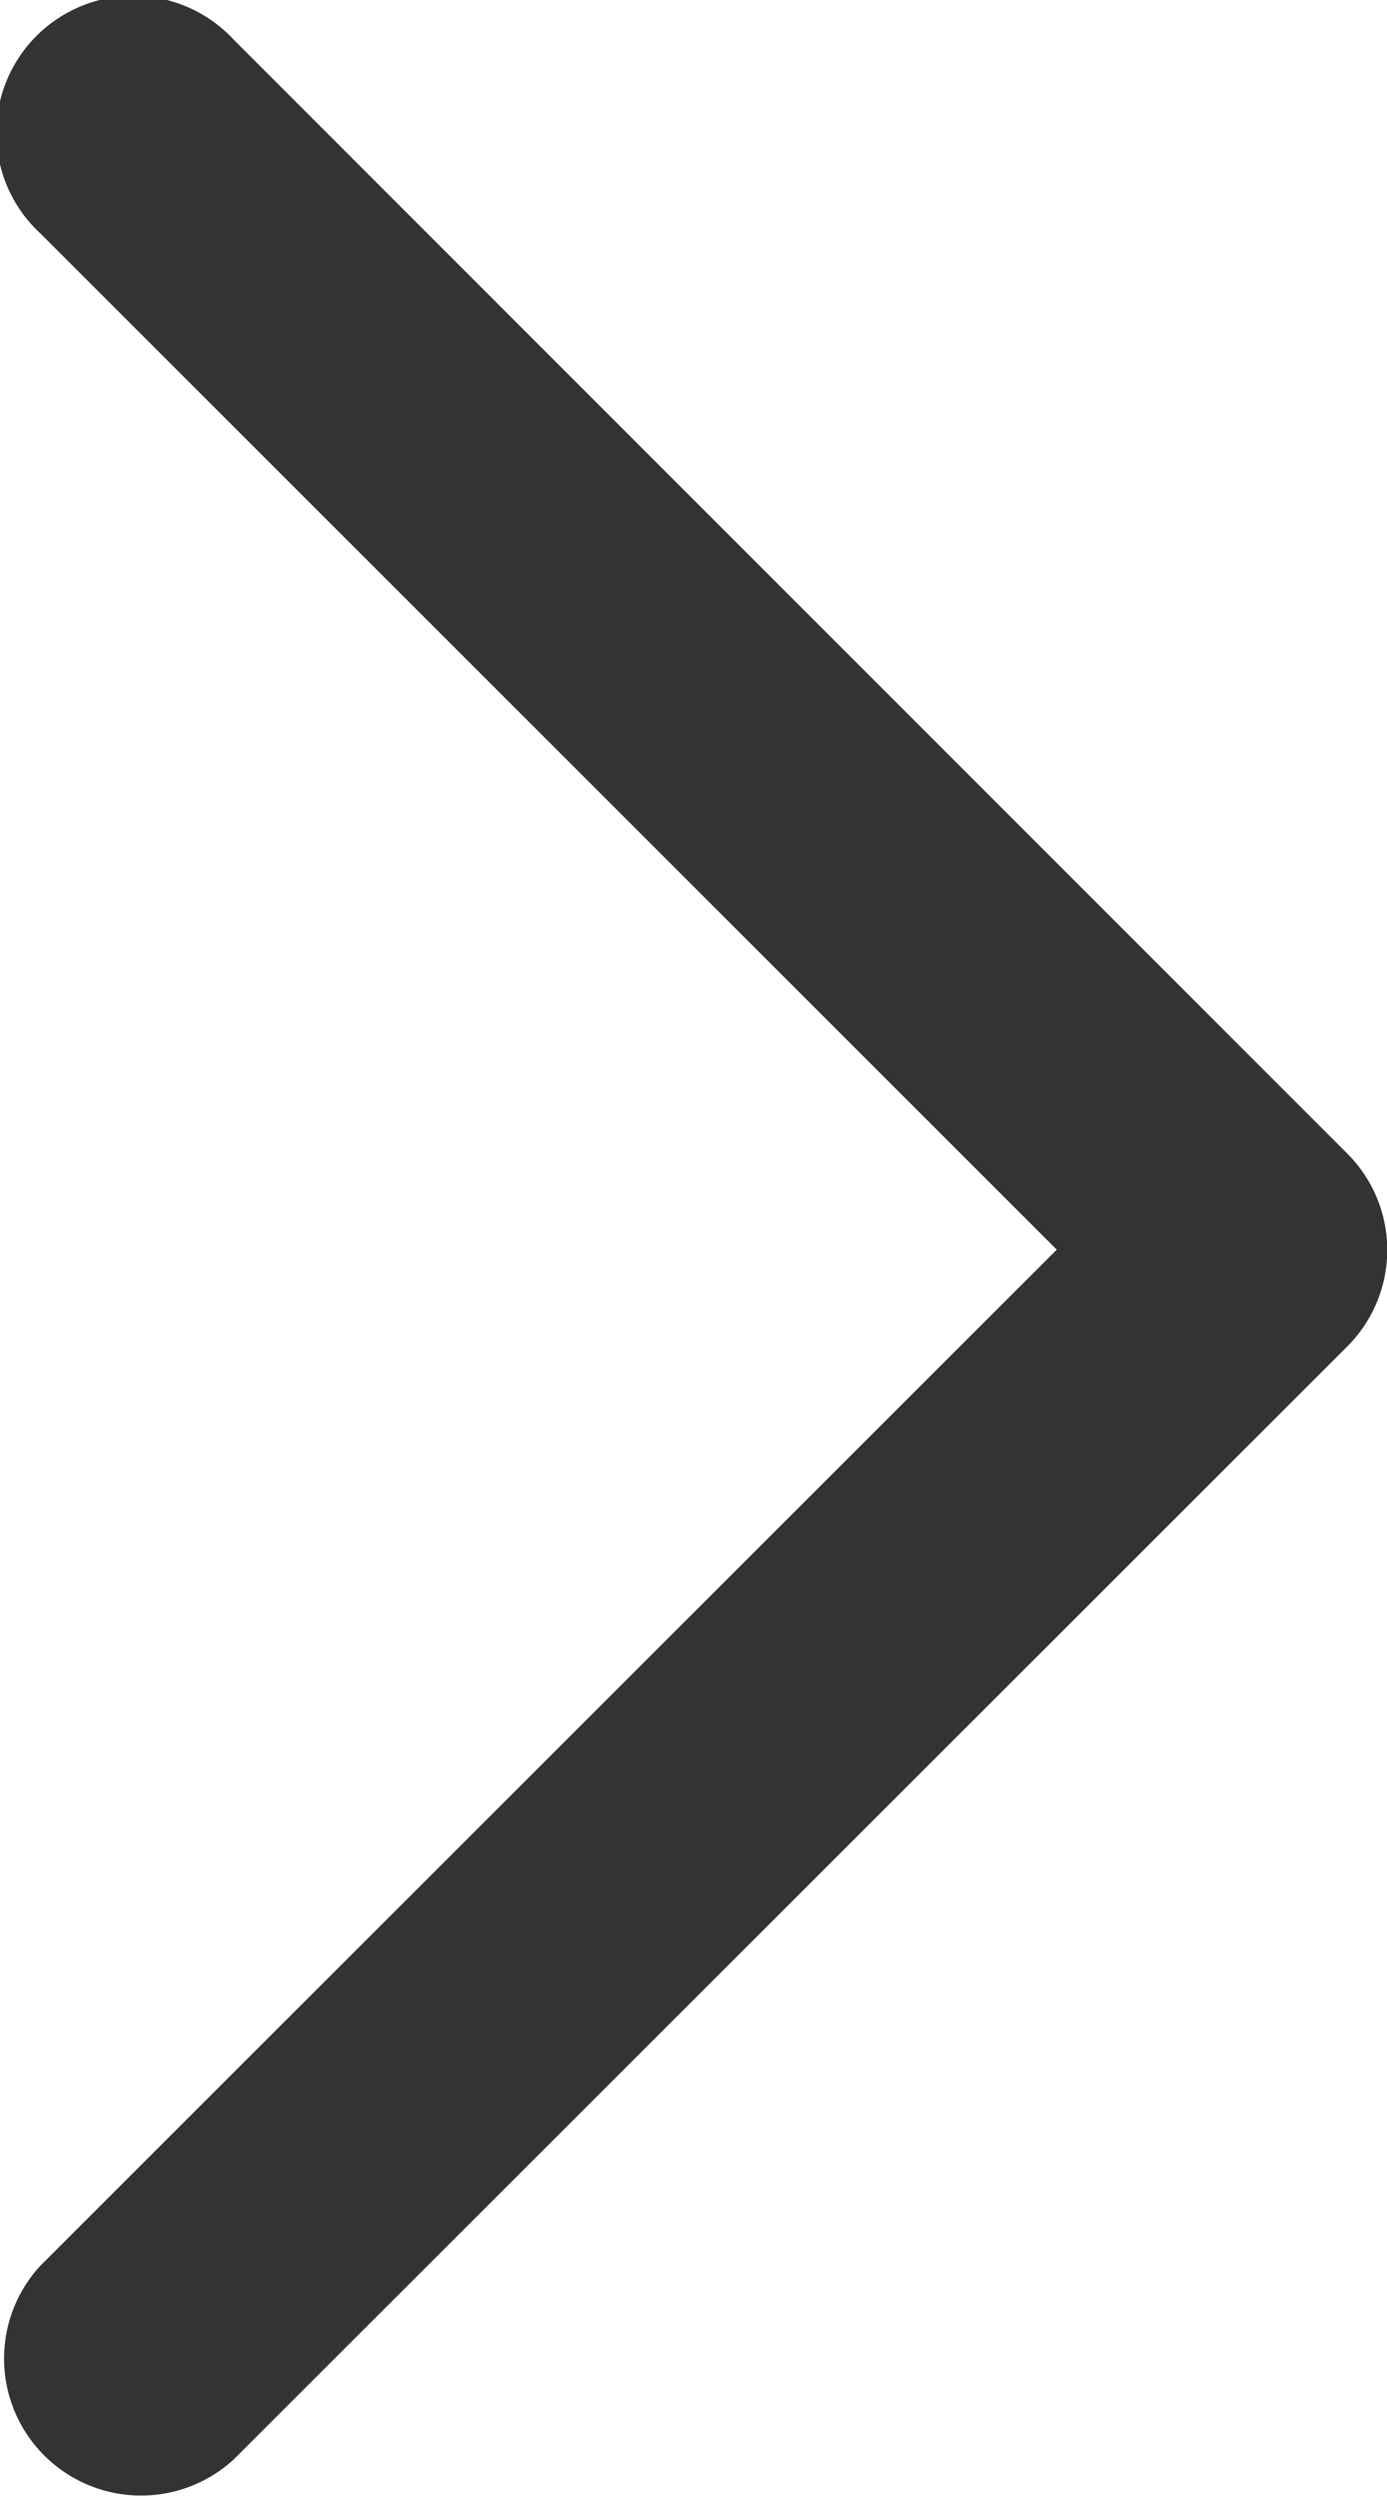
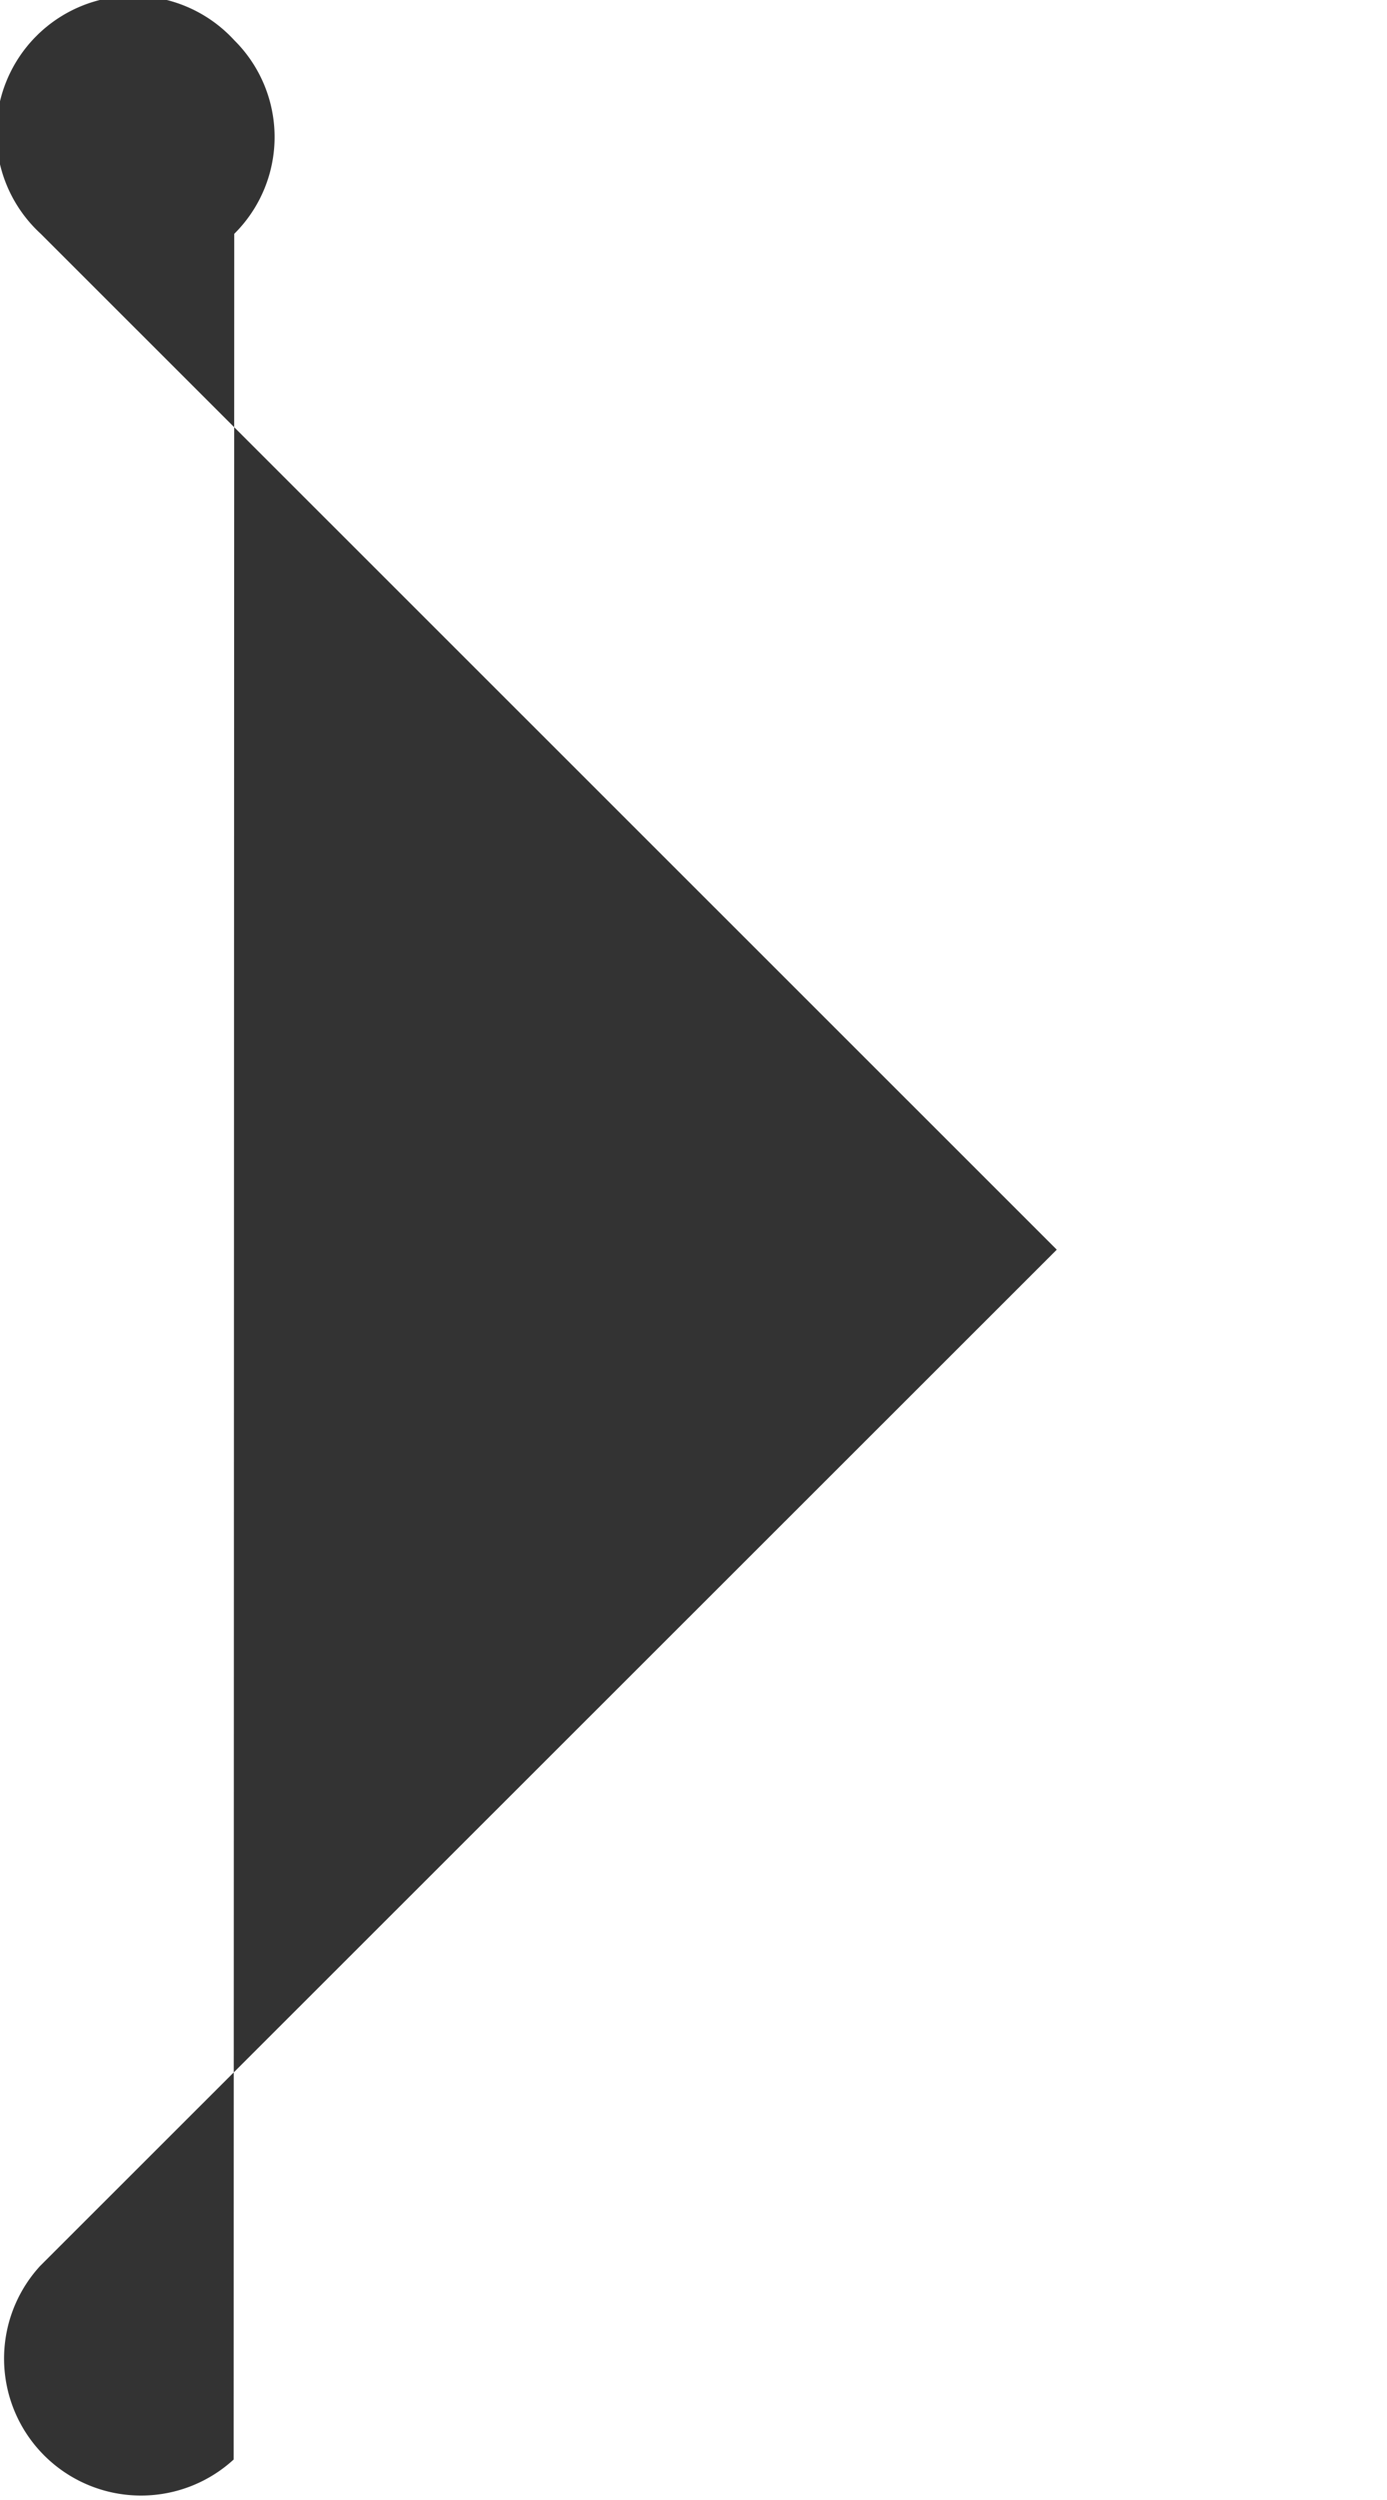
<svg xmlns="http://www.w3.org/2000/svg" id="arrow" width="14.247" height="25.676" viewBox="0 0 14.247 25.676">
-   <path id="Path_47" data-name="Path 47" d="M2.4,25.263A1.407,1.407,0,0,1,.413,23.274L10.855,12.836.417,2.4A1.407,1.407,0,1,1,2.406.413L13.835,11.845a1.4,1.4,0,0,1,0,1.989Z" transform="translate(0)" fill="#333" />
+   <path id="Path_47" data-name="Path 47" d="M2.4,25.263A1.407,1.407,0,0,1,.413,23.274L10.855,12.836.417,2.4A1.407,1.407,0,1,1,2.406.413a1.4,1.4,0,0,1,0,1.989Z" transform="translate(0)" fill="#333" />
</svg>